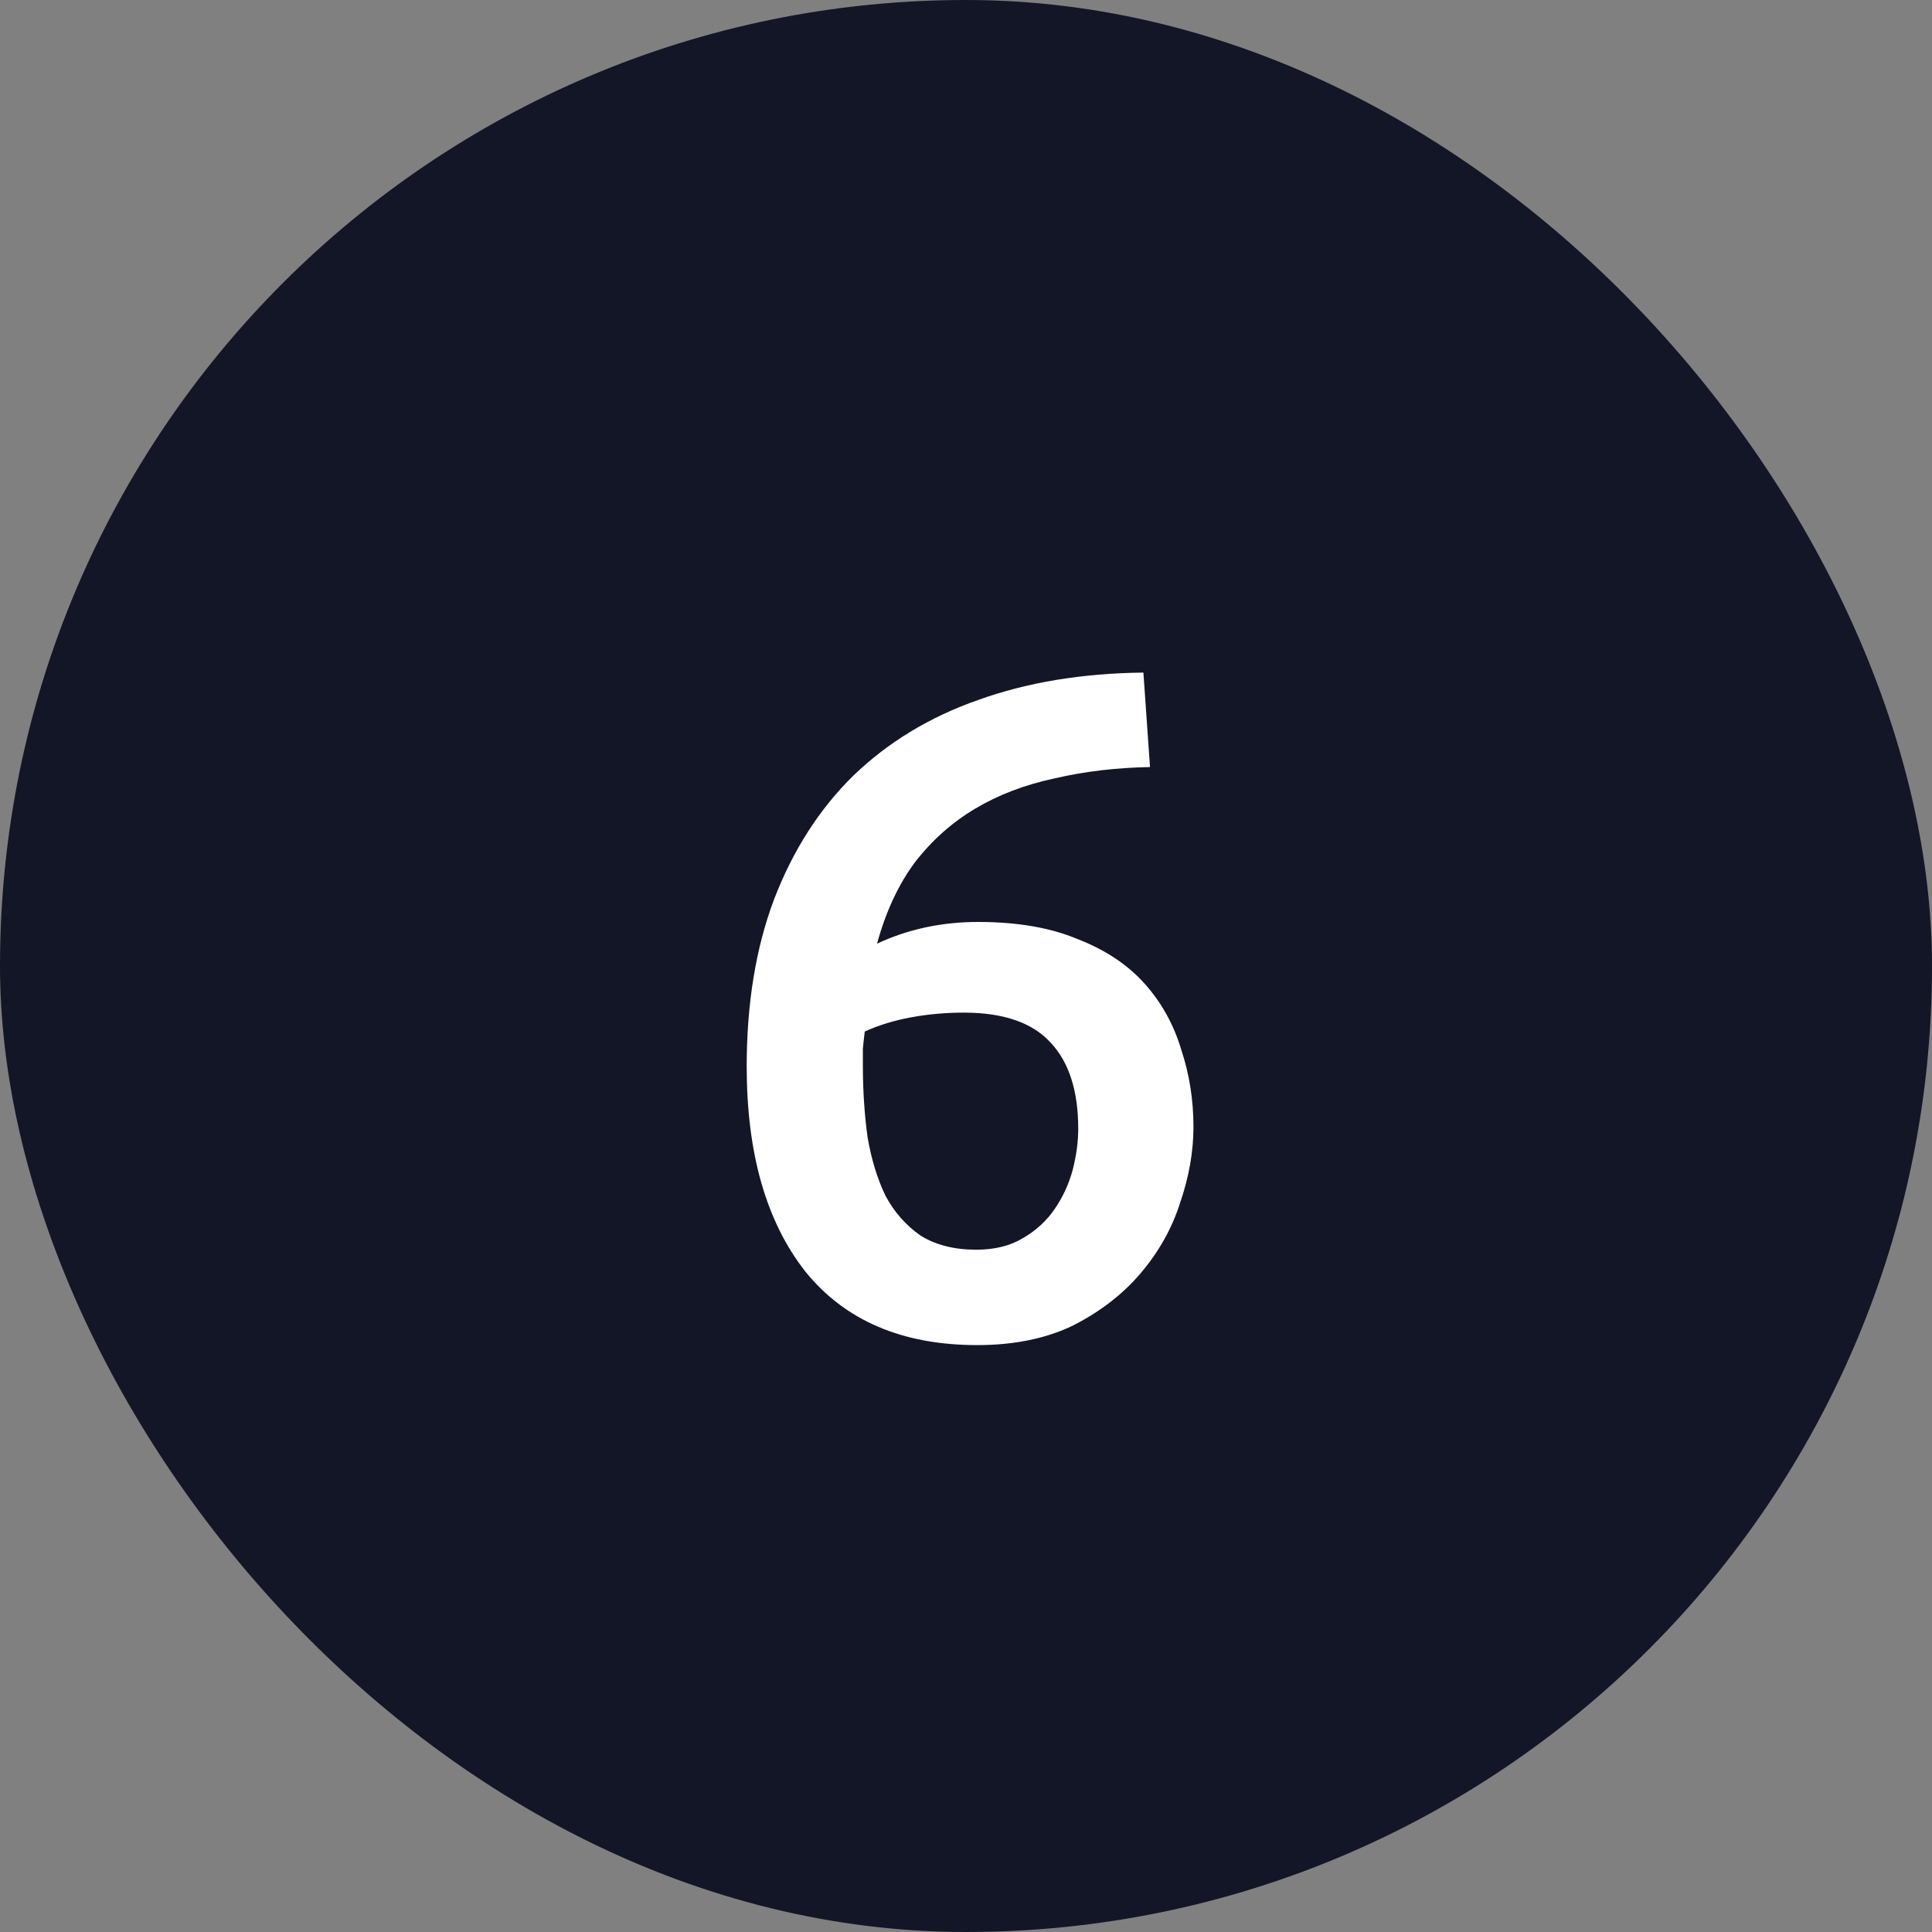
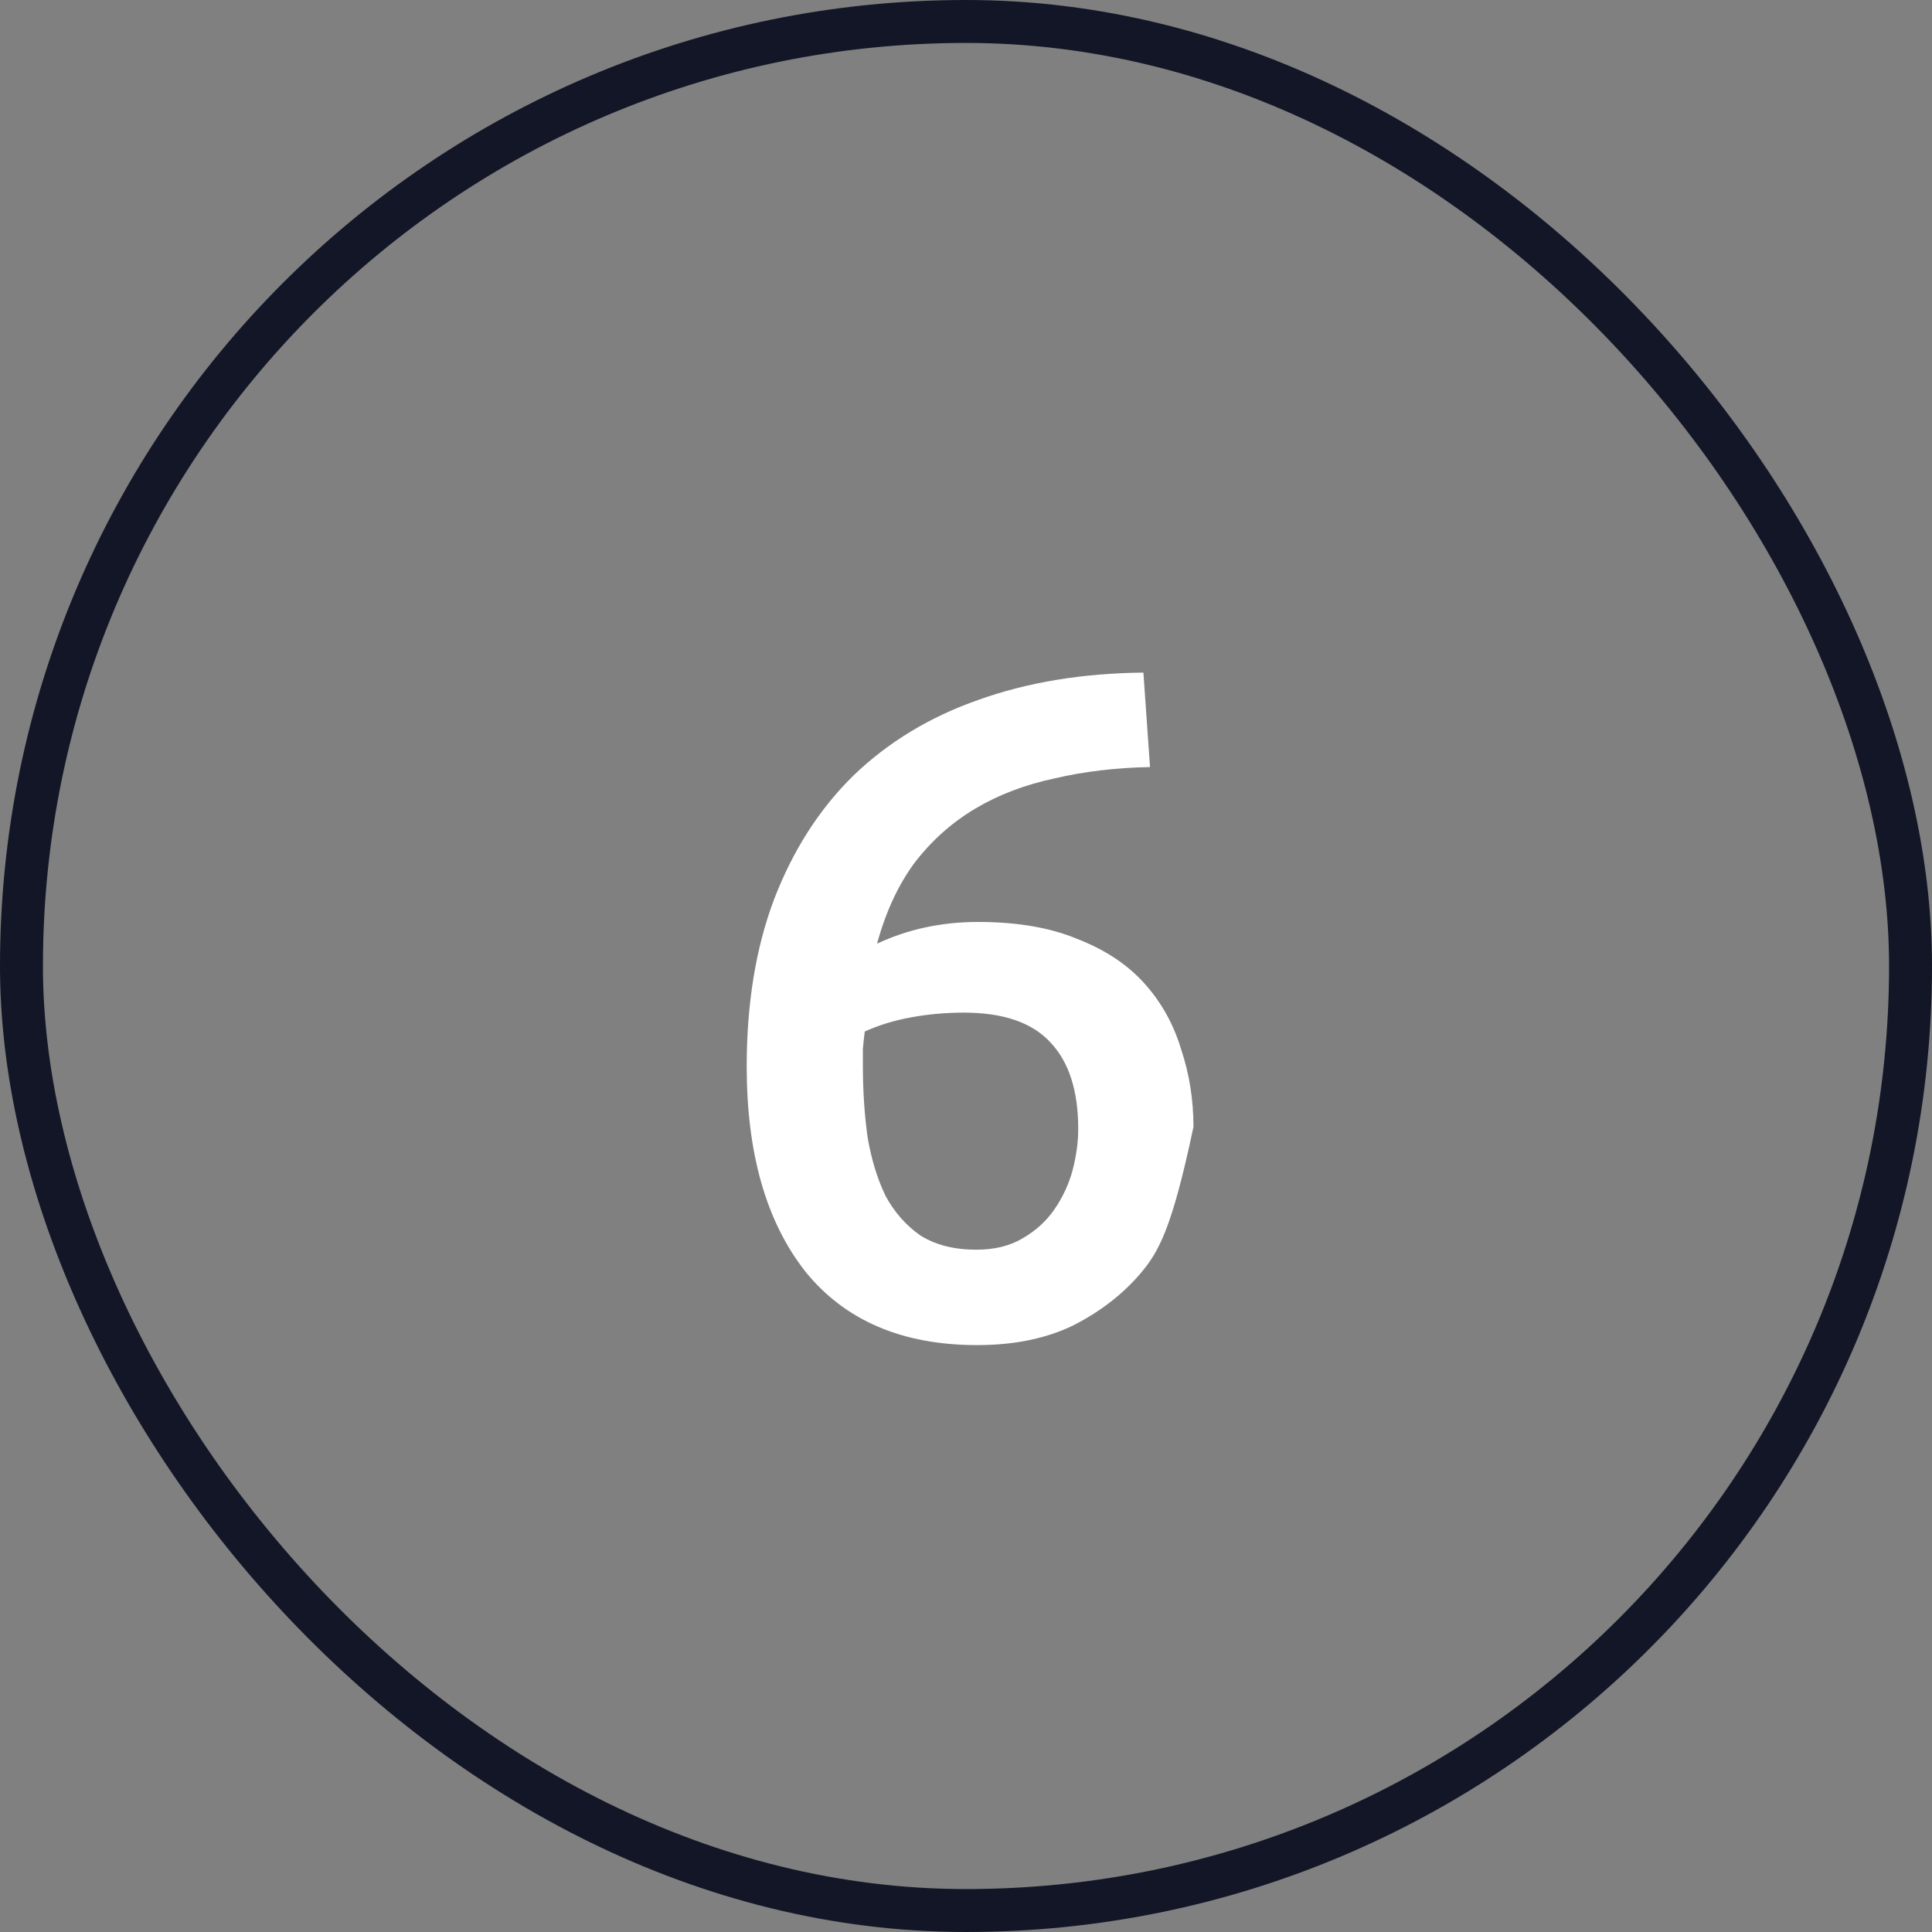
<svg xmlns="http://www.w3.org/2000/svg" width="45" height="45" viewBox="0 0 45 45" fill="none">
  <rect x="0" y="0" width="45" height="45" fill="#808080" stroke="none" />
-   <rect x="0.5" y="0.5" width="44" height="44" rx="22" fill="#121626" />
  <rect x="0.5" y="0.5" width="44" height="44" rx="22" stroke="#121626" />
-   <path d="M22.452 23.586C22.027 23.586 21.616 23.623 21.22 23.696C20.824 23.769 20.465 23.879 20.142 24.026C20.127 24.143 20.113 24.275 20.098 24.422C20.098 24.554 20.098 24.686 20.098 24.818C20.098 25.405 20.135 25.962 20.208 26.49C20.296 27.003 20.435 27.458 20.626 27.854C20.831 28.235 21.103 28.543 21.44 28.778C21.792 28.998 22.225 29.108 22.738 29.108C23.163 29.108 23.523 29.02 23.816 28.844C24.124 28.668 24.373 28.441 24.564 28.162C24.755 27.883 24.894 27.583 24.982 27.26C25.07 26.923 25.114 26.6 25.114 26.292C25.114 25.412 24.901 24.745 24.476 24.29C24.051 23.821 23.376 23.586 22.452 23.586ZM22.782 21.474C23.691 21.474 24.461 21.606 25.092 21.87C25.737 22.119 26.258 22.464 26.654 22.904C27.05 23.344 27.336 23.857 27.512 24.444C27.703 25.016 27.798 25.617 27.798 26.248C27.798 26.82 27.695 27.407 27.49 28.008C27.299 28.609 26.991 29.159 26.566 29.658C26.155 30.142 25.635 30.545 25.004 30.868C24.373 31.176 23.625 31.33 22.76 31.33C21.015 31.33 19.68 30.758 18.756 29.614C17.847 28.455 17.392 26.864 17.392 24.84C17.392 23.373 17.605 22.075 18.03 20.946C18.47 19.802 19.086 18.841 19.878 18.064C20.685 17.287 21.653 16.7 22.782 16.304C23.926 15.893 25.209 15.681 26.632 15.666L26.786 17.866C25.994 17.881 25.253 17.969 24.564 18.13C23.875 18.277 23.259 18.511 22.716 18.834C22.173 19.157 21.704 19.575 21.308 20.088C20.927 20.601 20.633 21.232 20.428 21.98C21.147 21.643 21.931 21.474 22.782 21.474Z" fill="white" />
+   <path d="M22.452 23.586C22.027 23.586 21.616 23.623 21.22 23.696C20.824 23.769 20.465 23.879 20.142 24.026C20.127 24.143 20.113 24.275 20.098 24.422C20.098 24.554 20.098 24.686 20.098 24.818C20.098 25.405 20.135 25.962 20.208 26.49C20.296 27.003 20.435 27.458 20.626 27.854C20.831 28.235 21.103 28.543 21.44 28.778C21.792 28.998 22.225 29.108 22.738 29.108C23.163 29.108 23.523 29.02 23.816 28.844C24.124 28.668 24.373 28.441 24.564 28.162C24.755 27.883 24.894 27.583 24.982 27.26C25.07 26.923 25.114 26.6 25.114 26.292C25.114 25.412 24.901 24.745 24.476 24.29C24.051 23.821 23.376 23.586 22.452 23.586ZM22.782 21.474C23.691 21.474 24.461 21.606 25.092 21.87C25.737 22.119 26.258 22.464 26.654 22.904C27.05 23.344 27.336 23.857 27.512 24.444C27.703 25.016 27.798 25.617 27.798 26.248C27.299 28.609 26.991 29.159 26.566 29.658C26.155 30.142 25.635 30.545 25.004 30.868C24.373 31.176 23.625 31.33 22.76 31.33C21.015 31.33 19.68 30.758 18.756 29.614C17.847 28.455 17.392 26.864 17.392 24.84C17.392 23.373 17.605 22.075 18.03 20.946C18.47 19.802 19.086 18.841 19.878 18.064C20.685 17.287 21.653 16.7 22.782 16.304C23.926 15.893 25.209 15.681 26.632 15.666L26.786 17.866C25.994 17.881 25.253 17.969 24.564 18.13C23.875 18.277 23.259 18.511 22.716 18.834C22.173 19.157 21.704 19.575 21.308 20.088C20.927 20.601 20.633 21.232 20.428 21.98C21.147 21.643 21.931 21.474 22.782 21.474Z" fill="white" />
</svg>